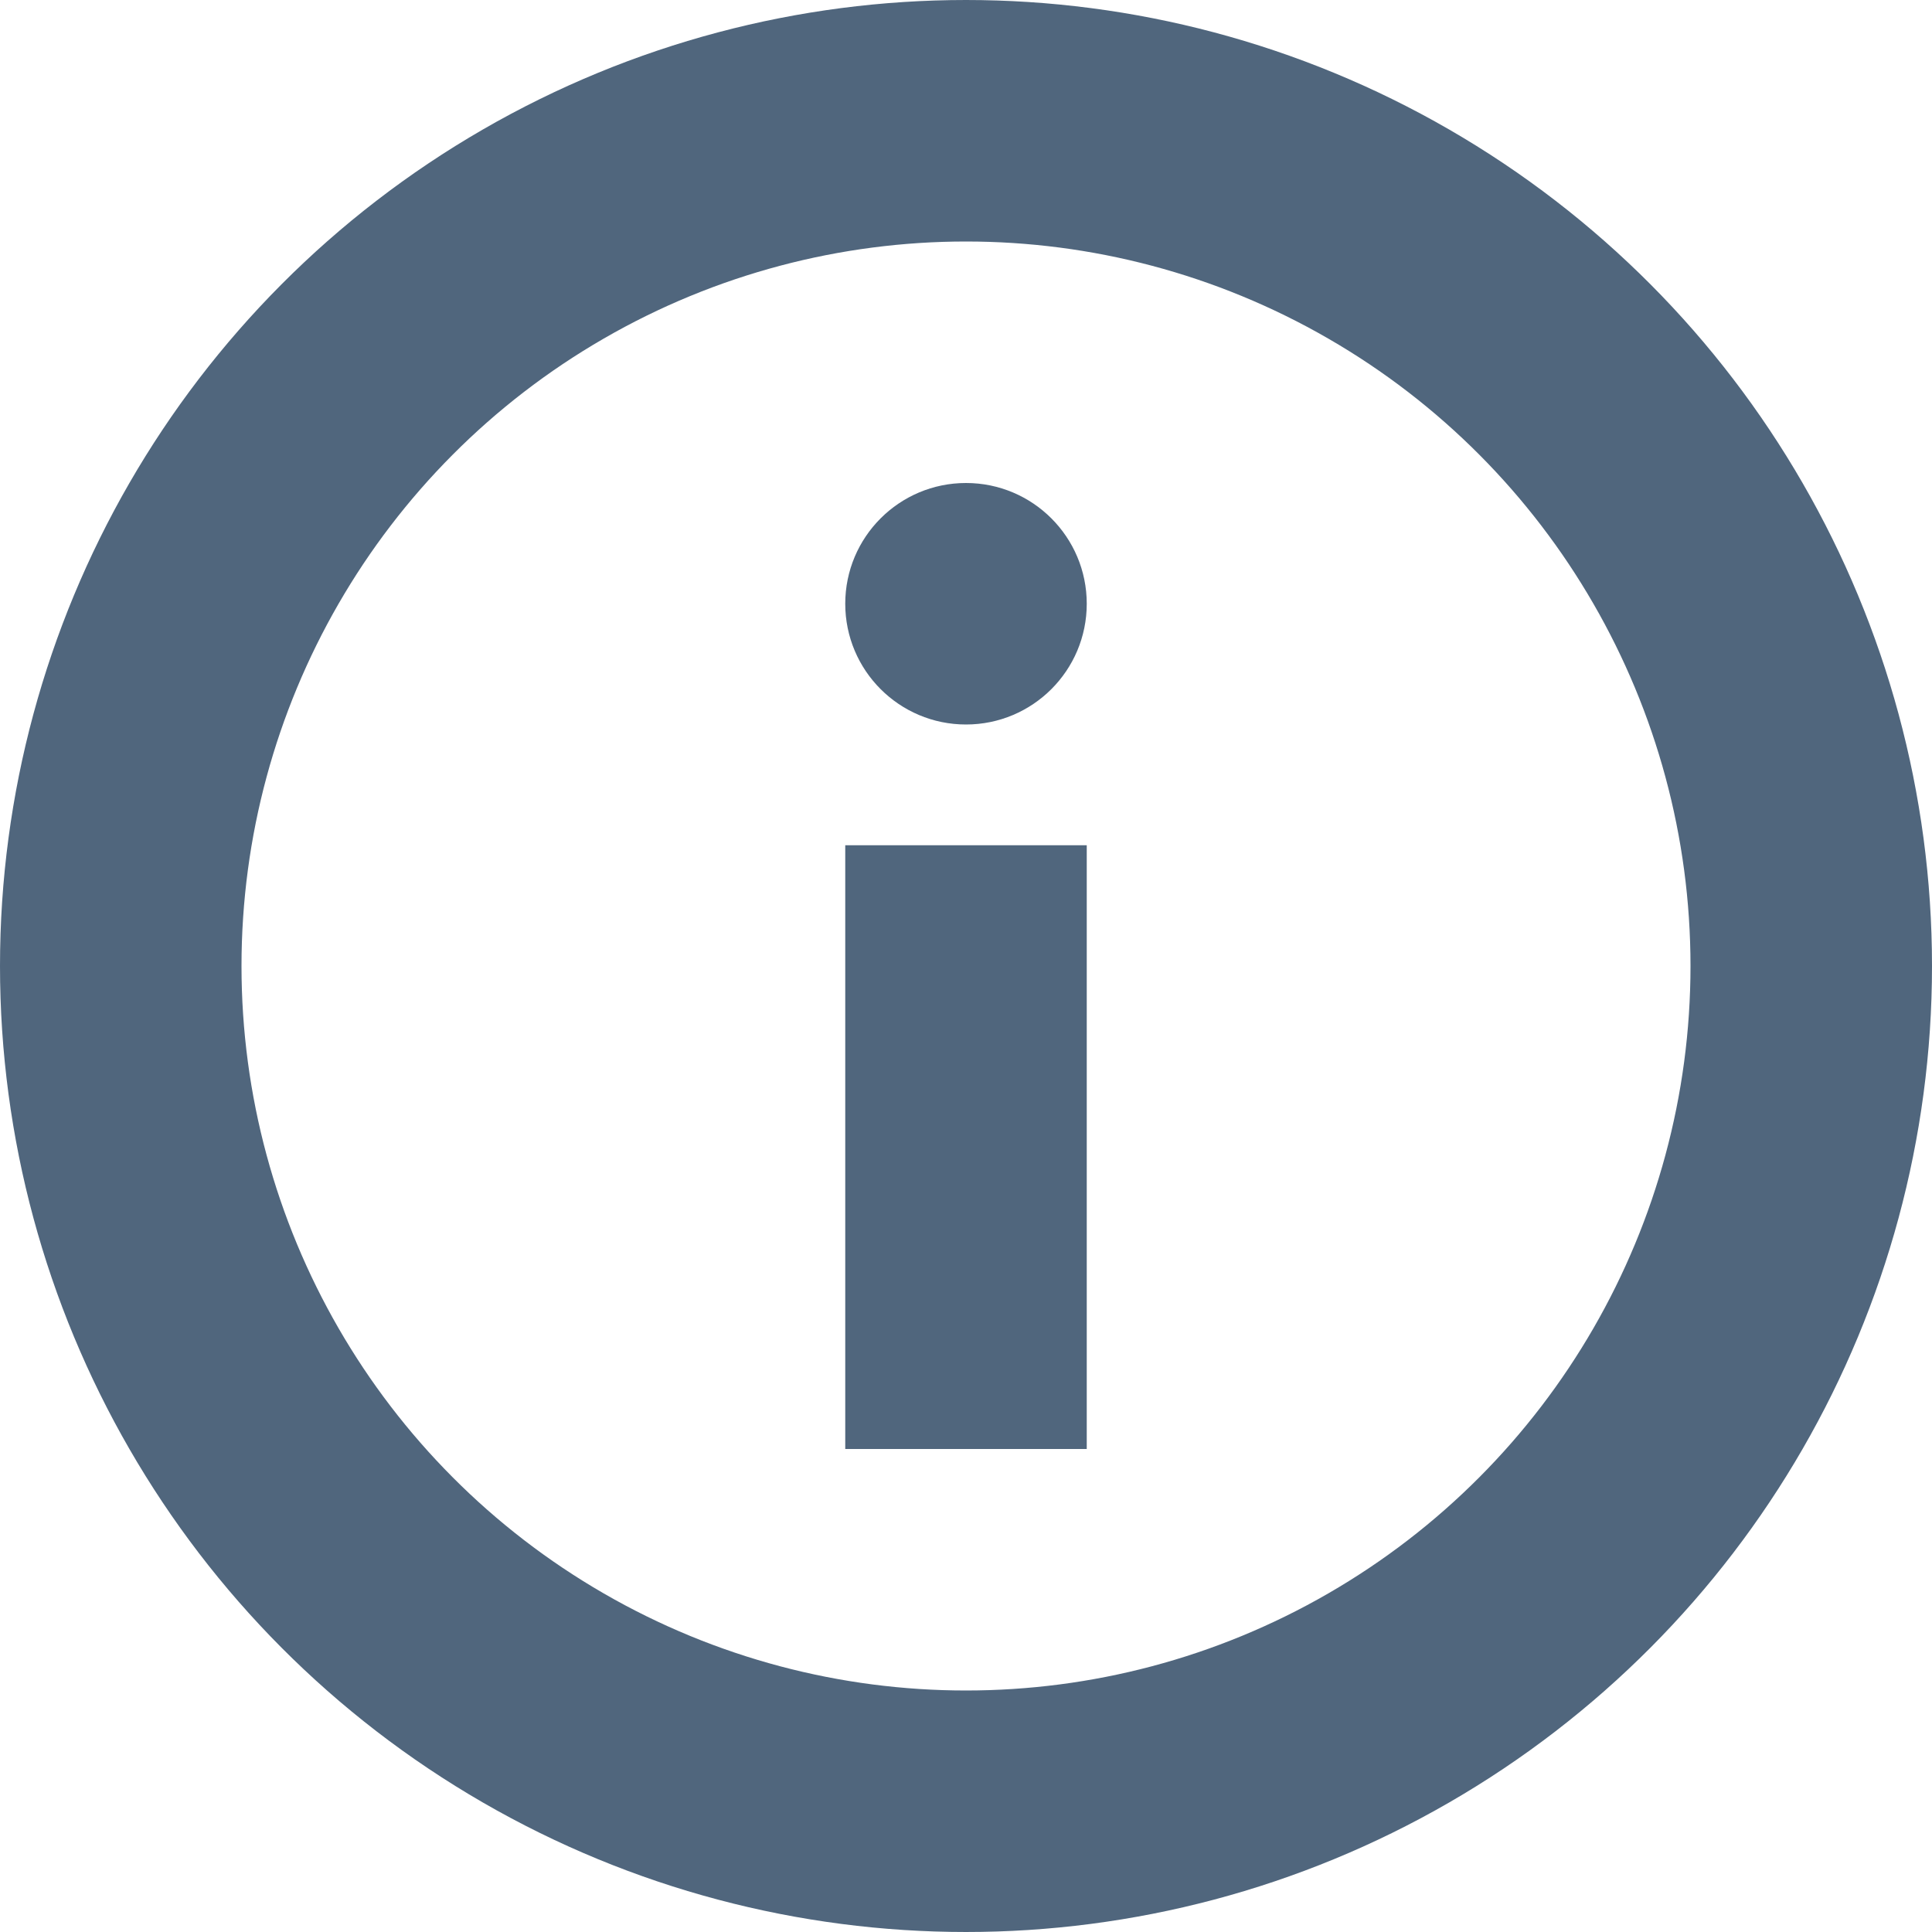
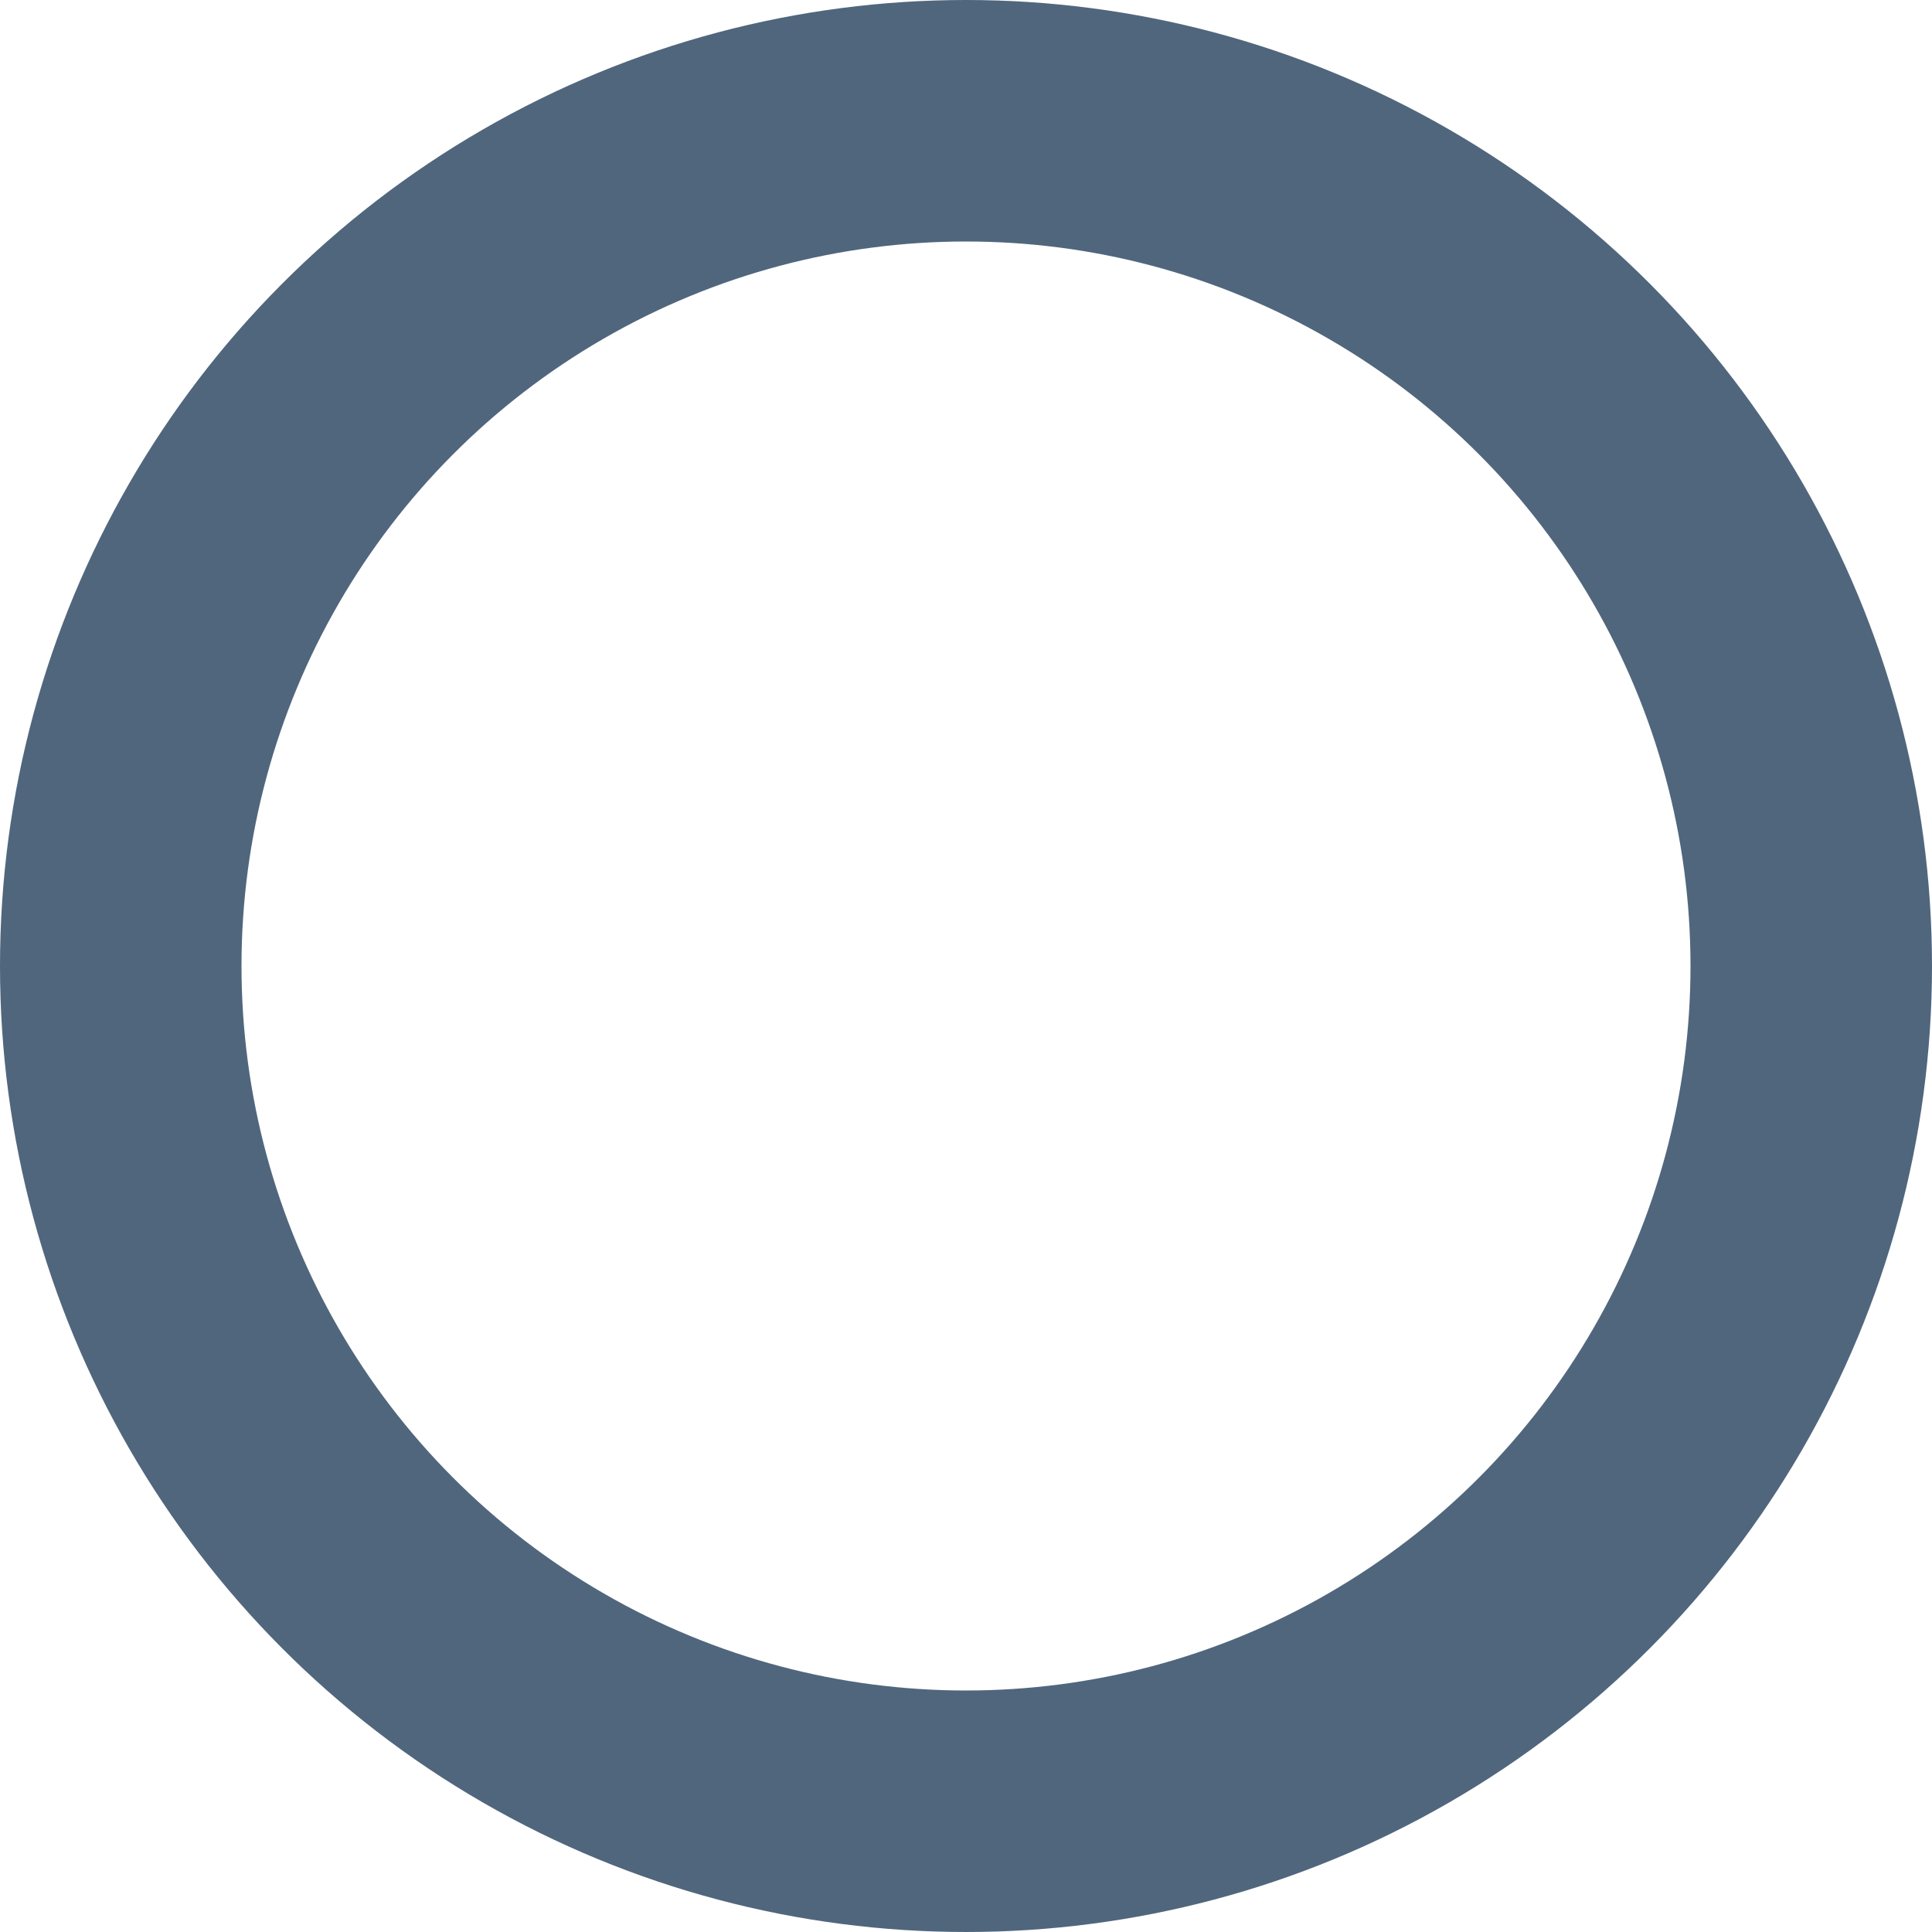
<svg xmlns="http://www.w3.org/2000/svg" width="16" height="16" viewBox="0 0 16 16" fill="none">
  <circle cx="8" cy="8" r="7" stroke="#50667D" stroke-width="2" />
-   <rect x="7" y="7" width="2" height="5" fill="#50667D" />
-   <circle cx="8" cy="5" r="1" fill="#50667D" />
</svg>